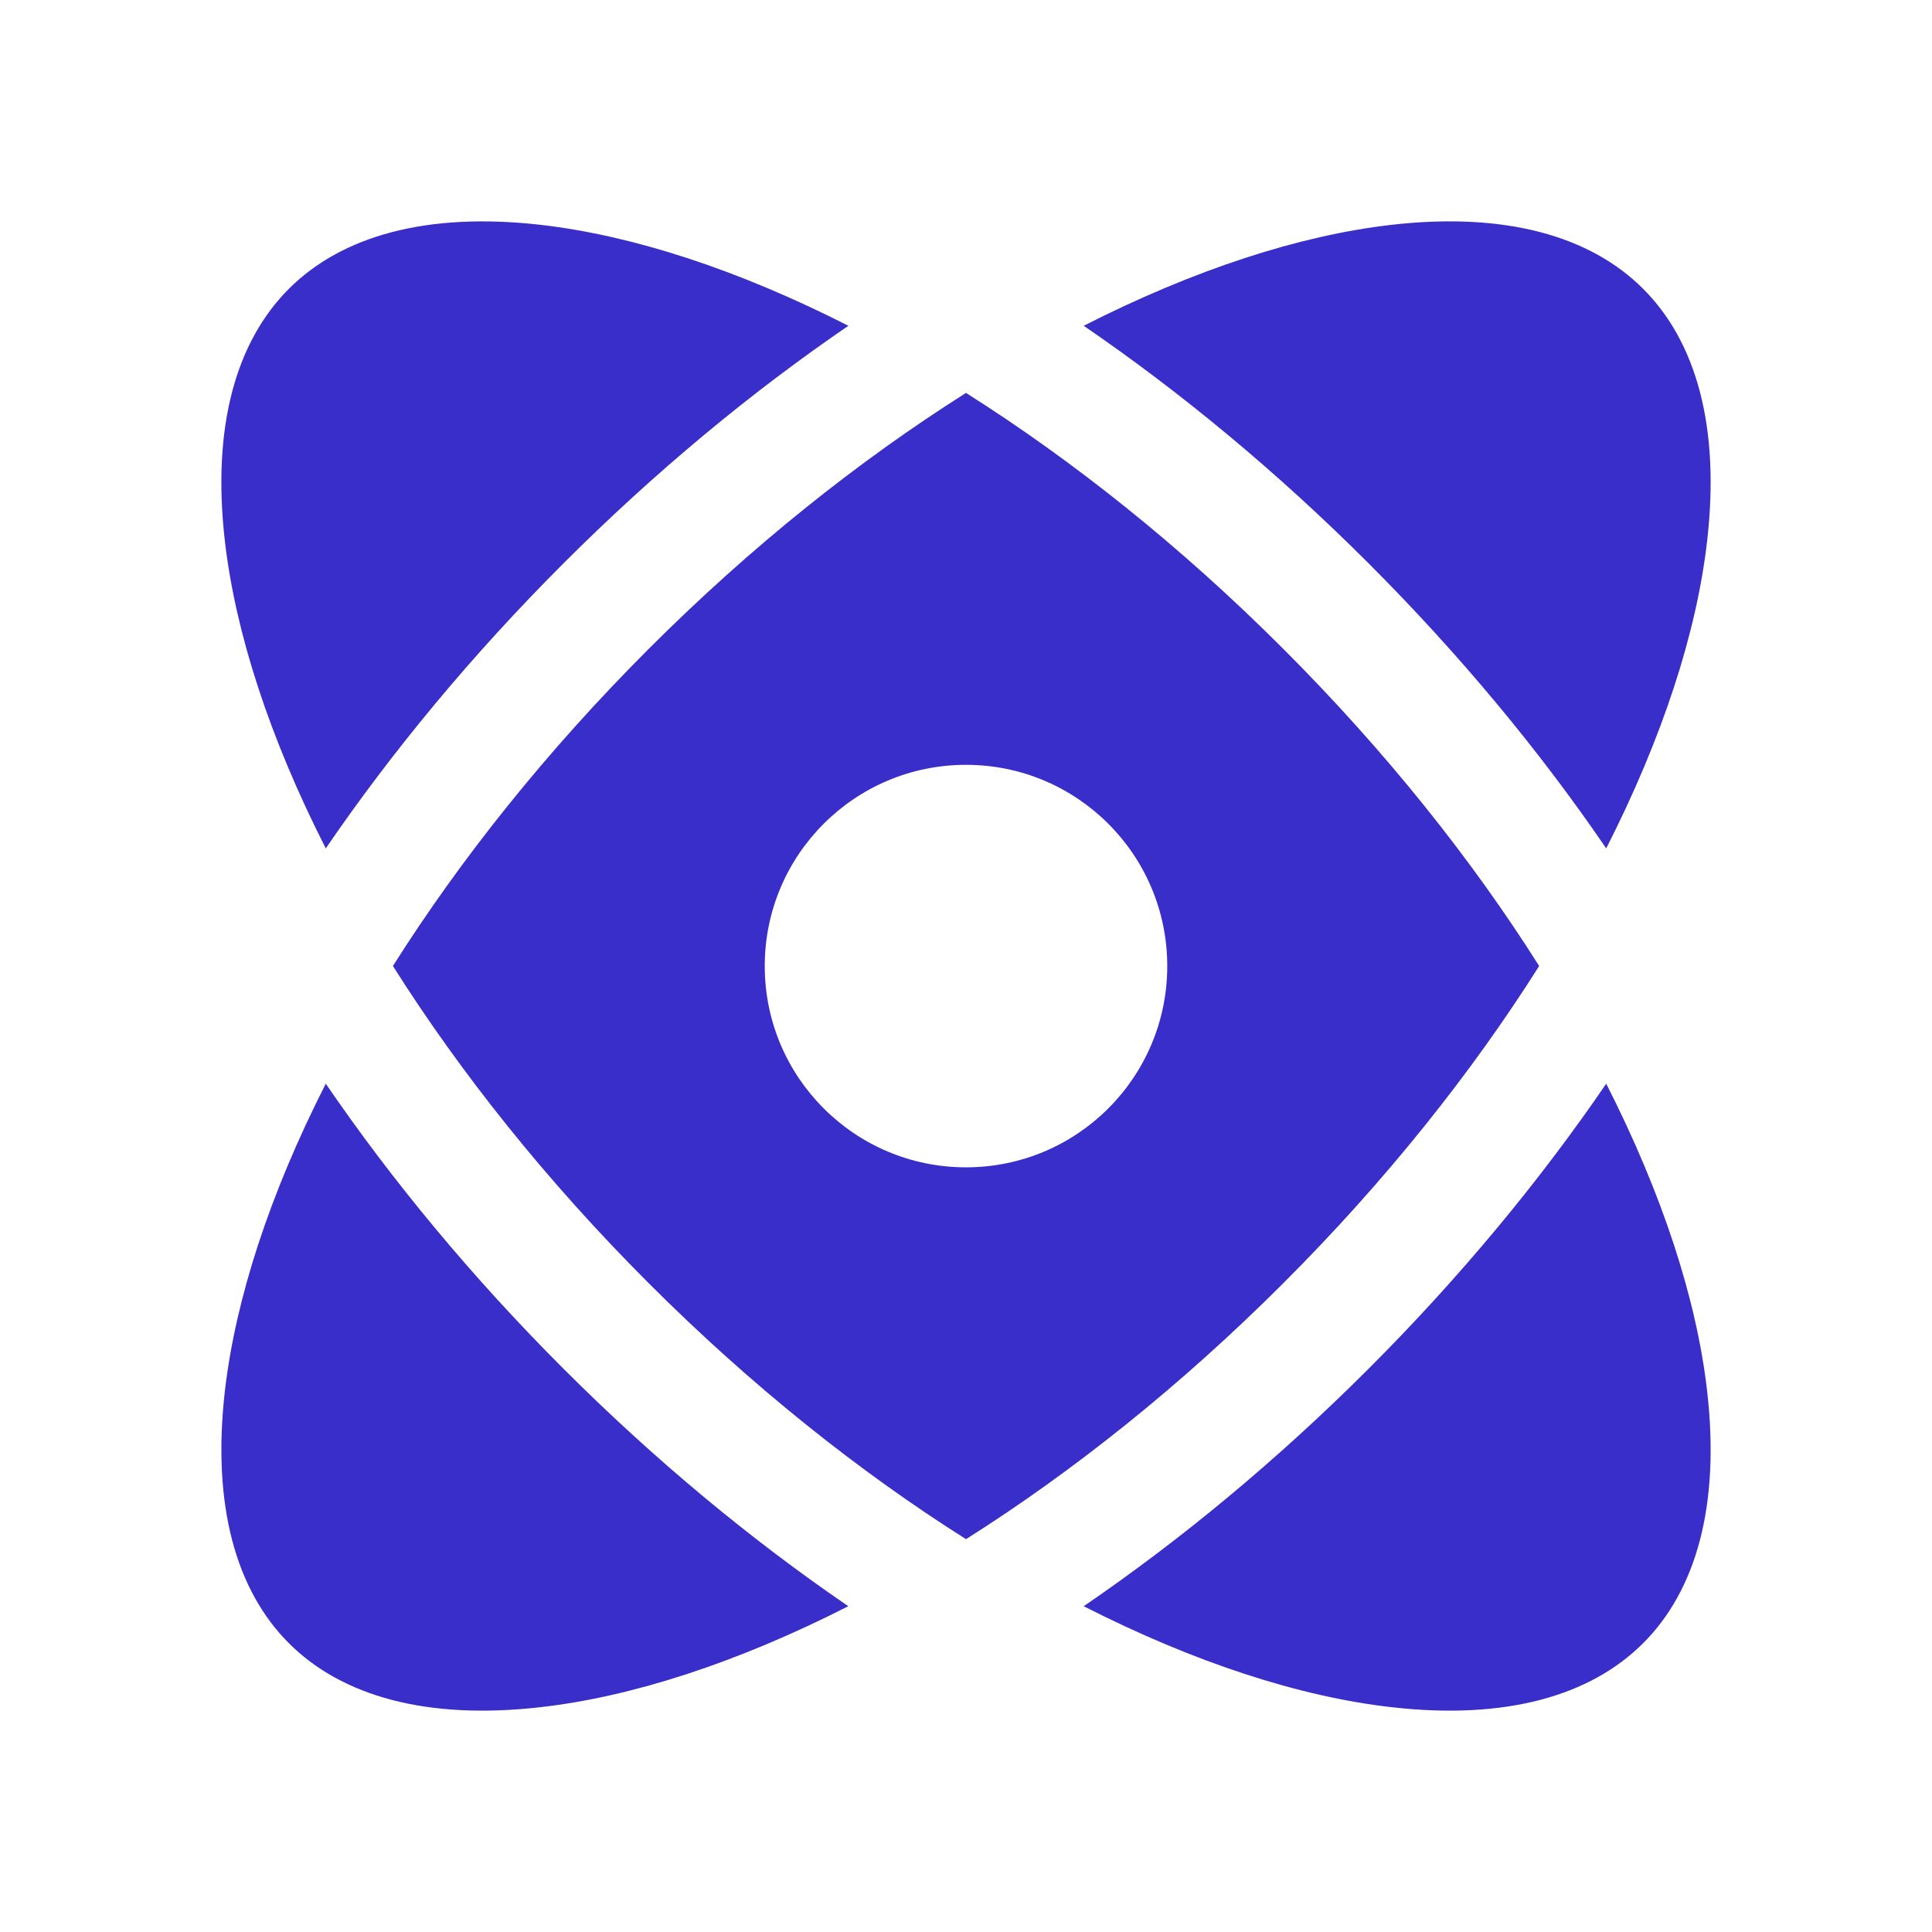
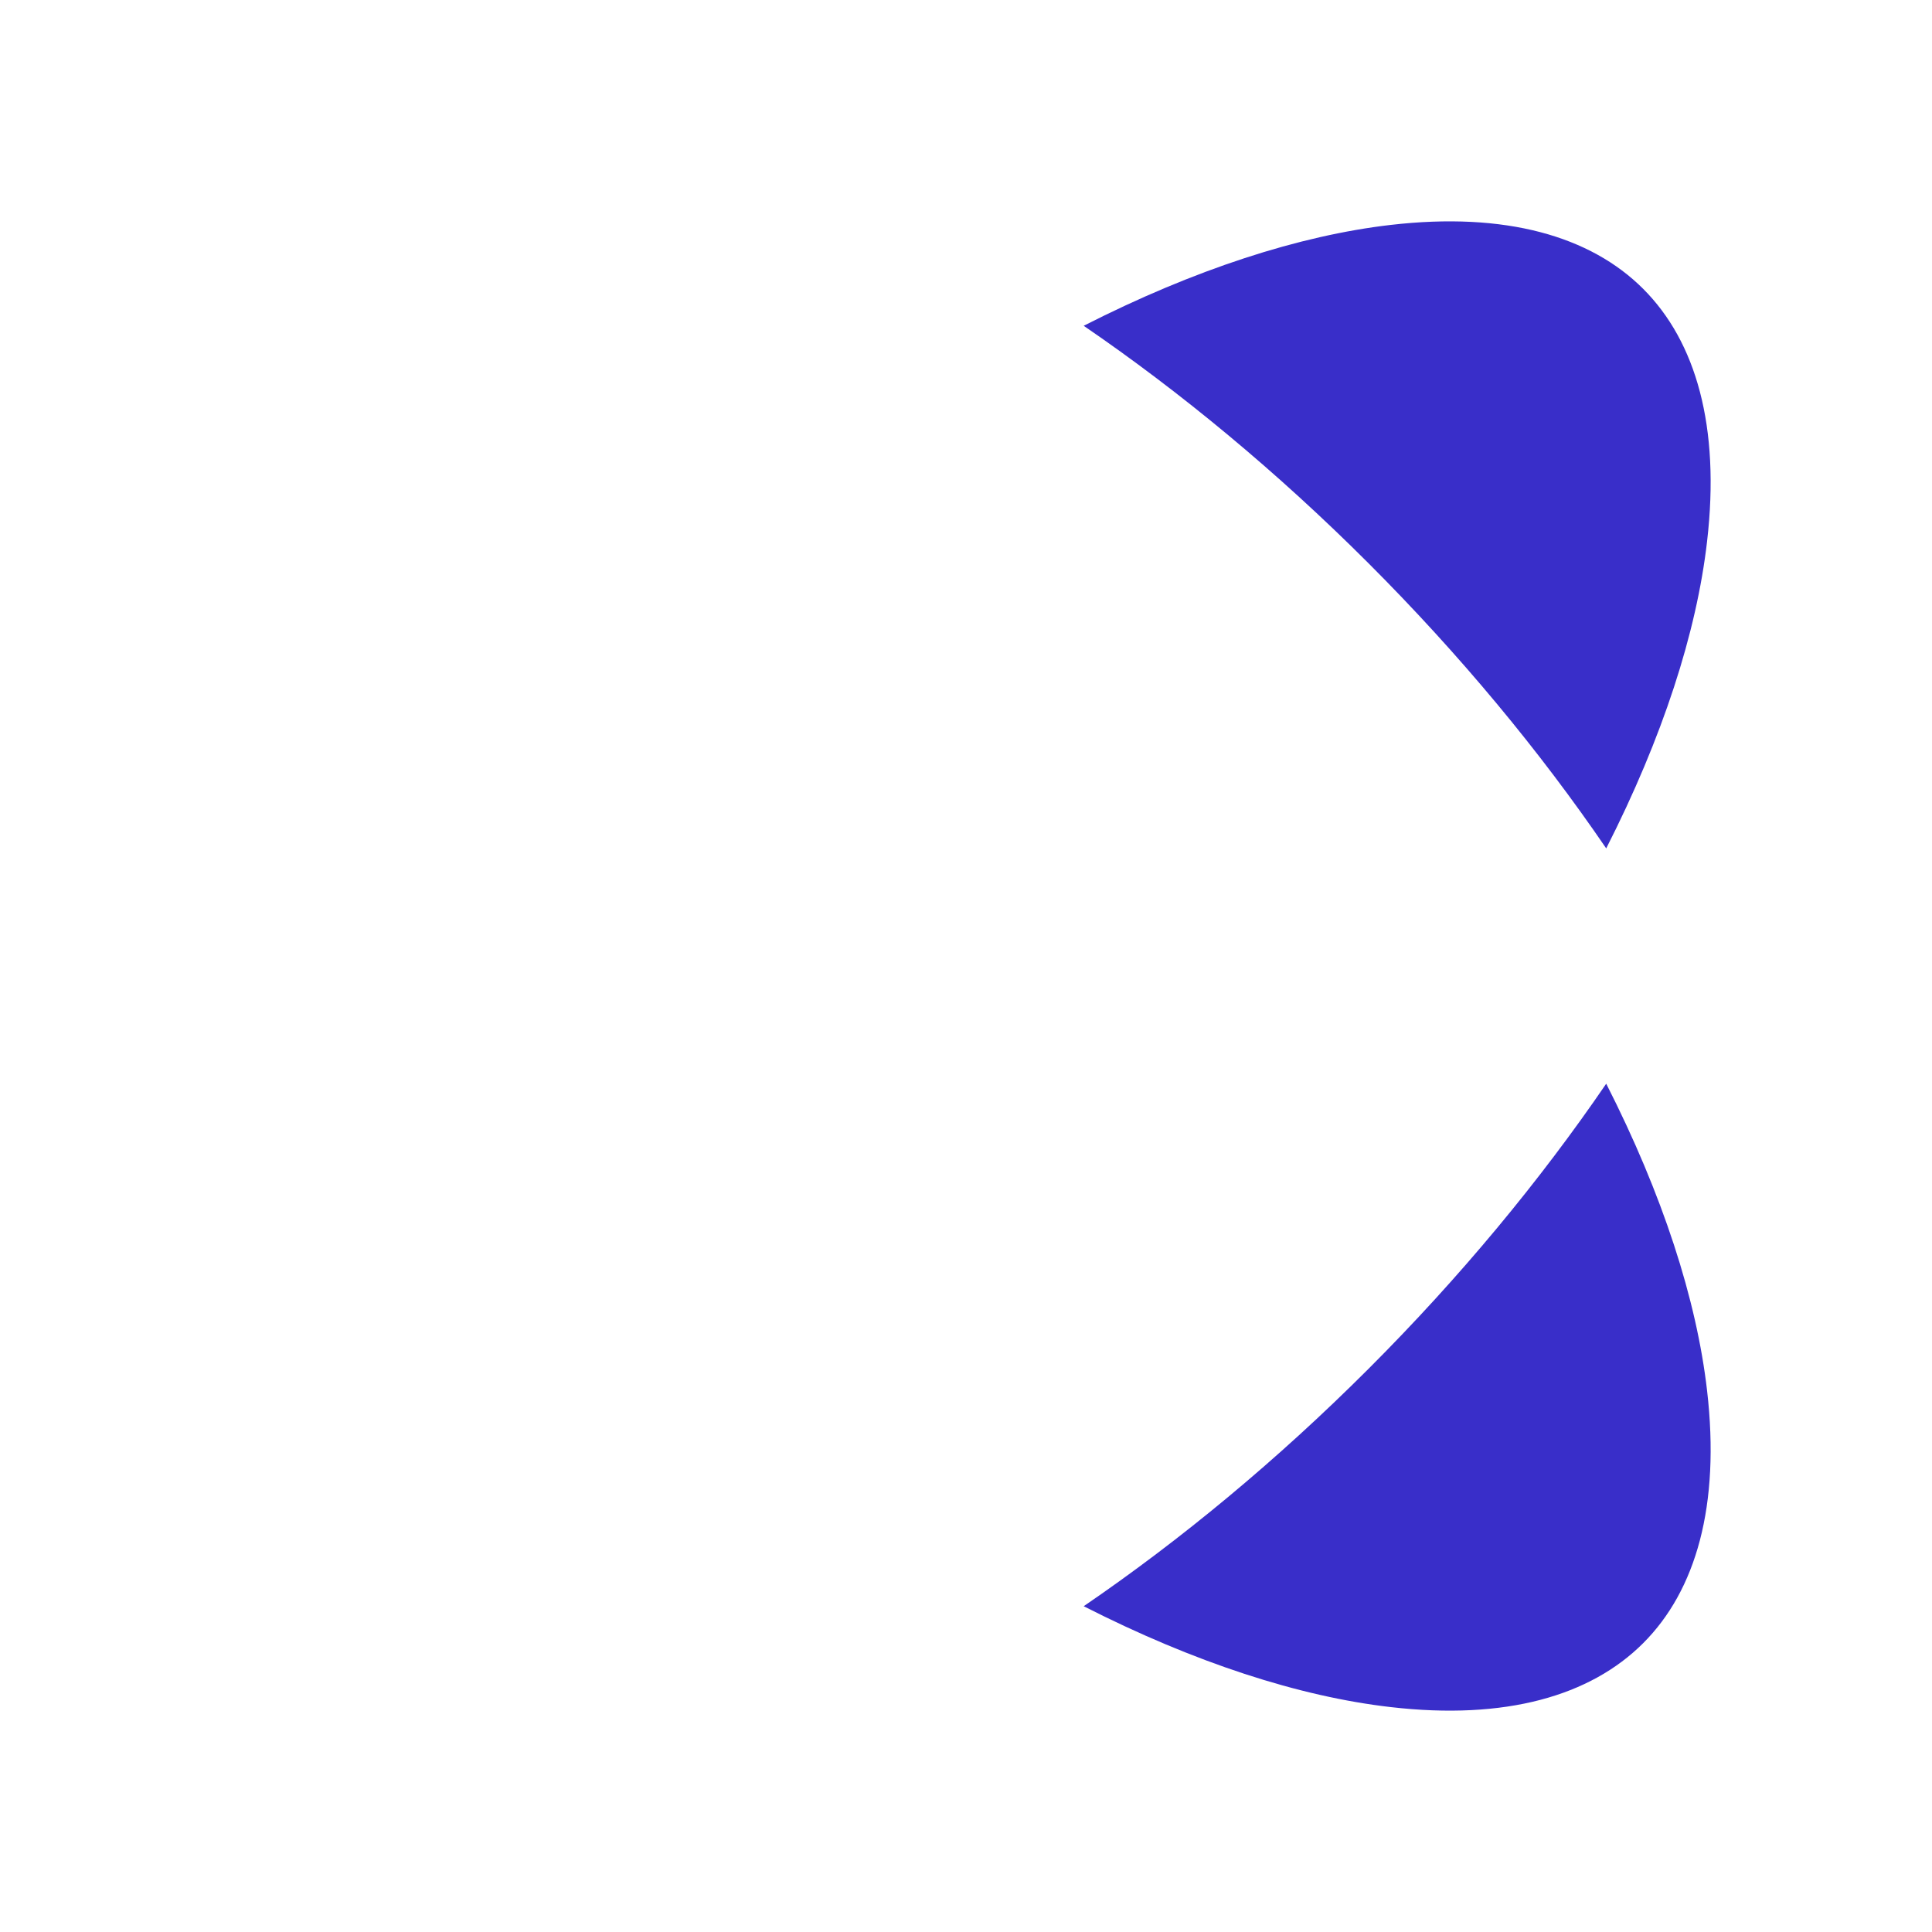
<svg xmlns="http://www.w3.org/2000/svg" width="24" height="24" viewBox="0 0 24 24" fill="none">
  <g id="Icon 24x24">
    <g id="Subtract">
      <path d="M17.002 6.999C15.863 5.86 14.665 4.87 13.462 4.047C14.839 3.346 16.144 2.925 17.275 2.794C18.702 2.629 19.757 2.933 20.412 3.588C21.068 4.244 21.371 5.298 21.206 6.725C21.076 7.857 20.654 9.161 19.953 10.539C19.131 9.335 18.141 8.138 17.002 6.999Z" fill="#392EC9" />
-       <path fill-rule="evenodd" clip-rule="evenodd" d="M15.941 8.06C17.214 9.333 18.283 10.675 19.12 12C18.283 13.325 17.215 14.668 15.941 15.941C14.668 17.214 13.325 18.283 12 19.12C10.675 18.283 9.333 17.215 8.059 15.941C6.786 14.668 5.718 13.325 4.881 12C5.718 10.675 6.786 9.333 8.06 8.059C9.333 6.786 10.675 5.718 12 4.881C13.325 5.718 14.668 6.786 15.941 8.06ZM12 14.501C13.381 14.501 14.5 13.382 14.5 12.001C14.5 10.62 13.381 9.501 12 9.501C10.619 9.501 9.5 10.62 9.5 12.001C9.5 13.382 10.619 14.501 12 14.501Z" fill="#392EC9" />
      <path d="M13.462 19.953C14.665 19.131 15.863 18.141 17.002 17.002C18.141 15.863 19.131 14.665 19.953 13.462C20.654 14.84 21.076 16.144 21.206 17.275C21.371 18.702 21.068 19.757 20.412 20.412C19.756 21.068 18.702 21.371 17.275 21.206C16.143 21.076 14.839 20.654 13.462 19.953Z" fill="#392EC9" />
-       <path d="M6.999 17.002C8.138 18.141 9.335 19.131 10.538 19.953C9.161 20.654 7.857 21.076 6.725 21.206C5.298 21.371 4.244 21.068 3.588 20.412C2.933 19.757 2.63 18.702 2.794 17.275C2.925 16.144 3.346 14.839 4.047 13.462C4.87 14.666 5.86 15.863 6.999 17.002Z" fill="#392EC9" />
-       <path d="M4.047 10.539C4.87 9.335 5.86 8.138 6.999 6.999C8.138 5.86 9.335 4.87 10.539 4.047C9.161 3.346 7.857 2.925 6.725 2.794C5.298 2.63 4.244 2.933 3.588 3.588C2.933 4.244 2.629 5.298 2.794 6.726C2.925 7.857 3.346 9.161 4.047 10.539Z" fill="#392EC9" />
    </g>
  </g>
</svg>